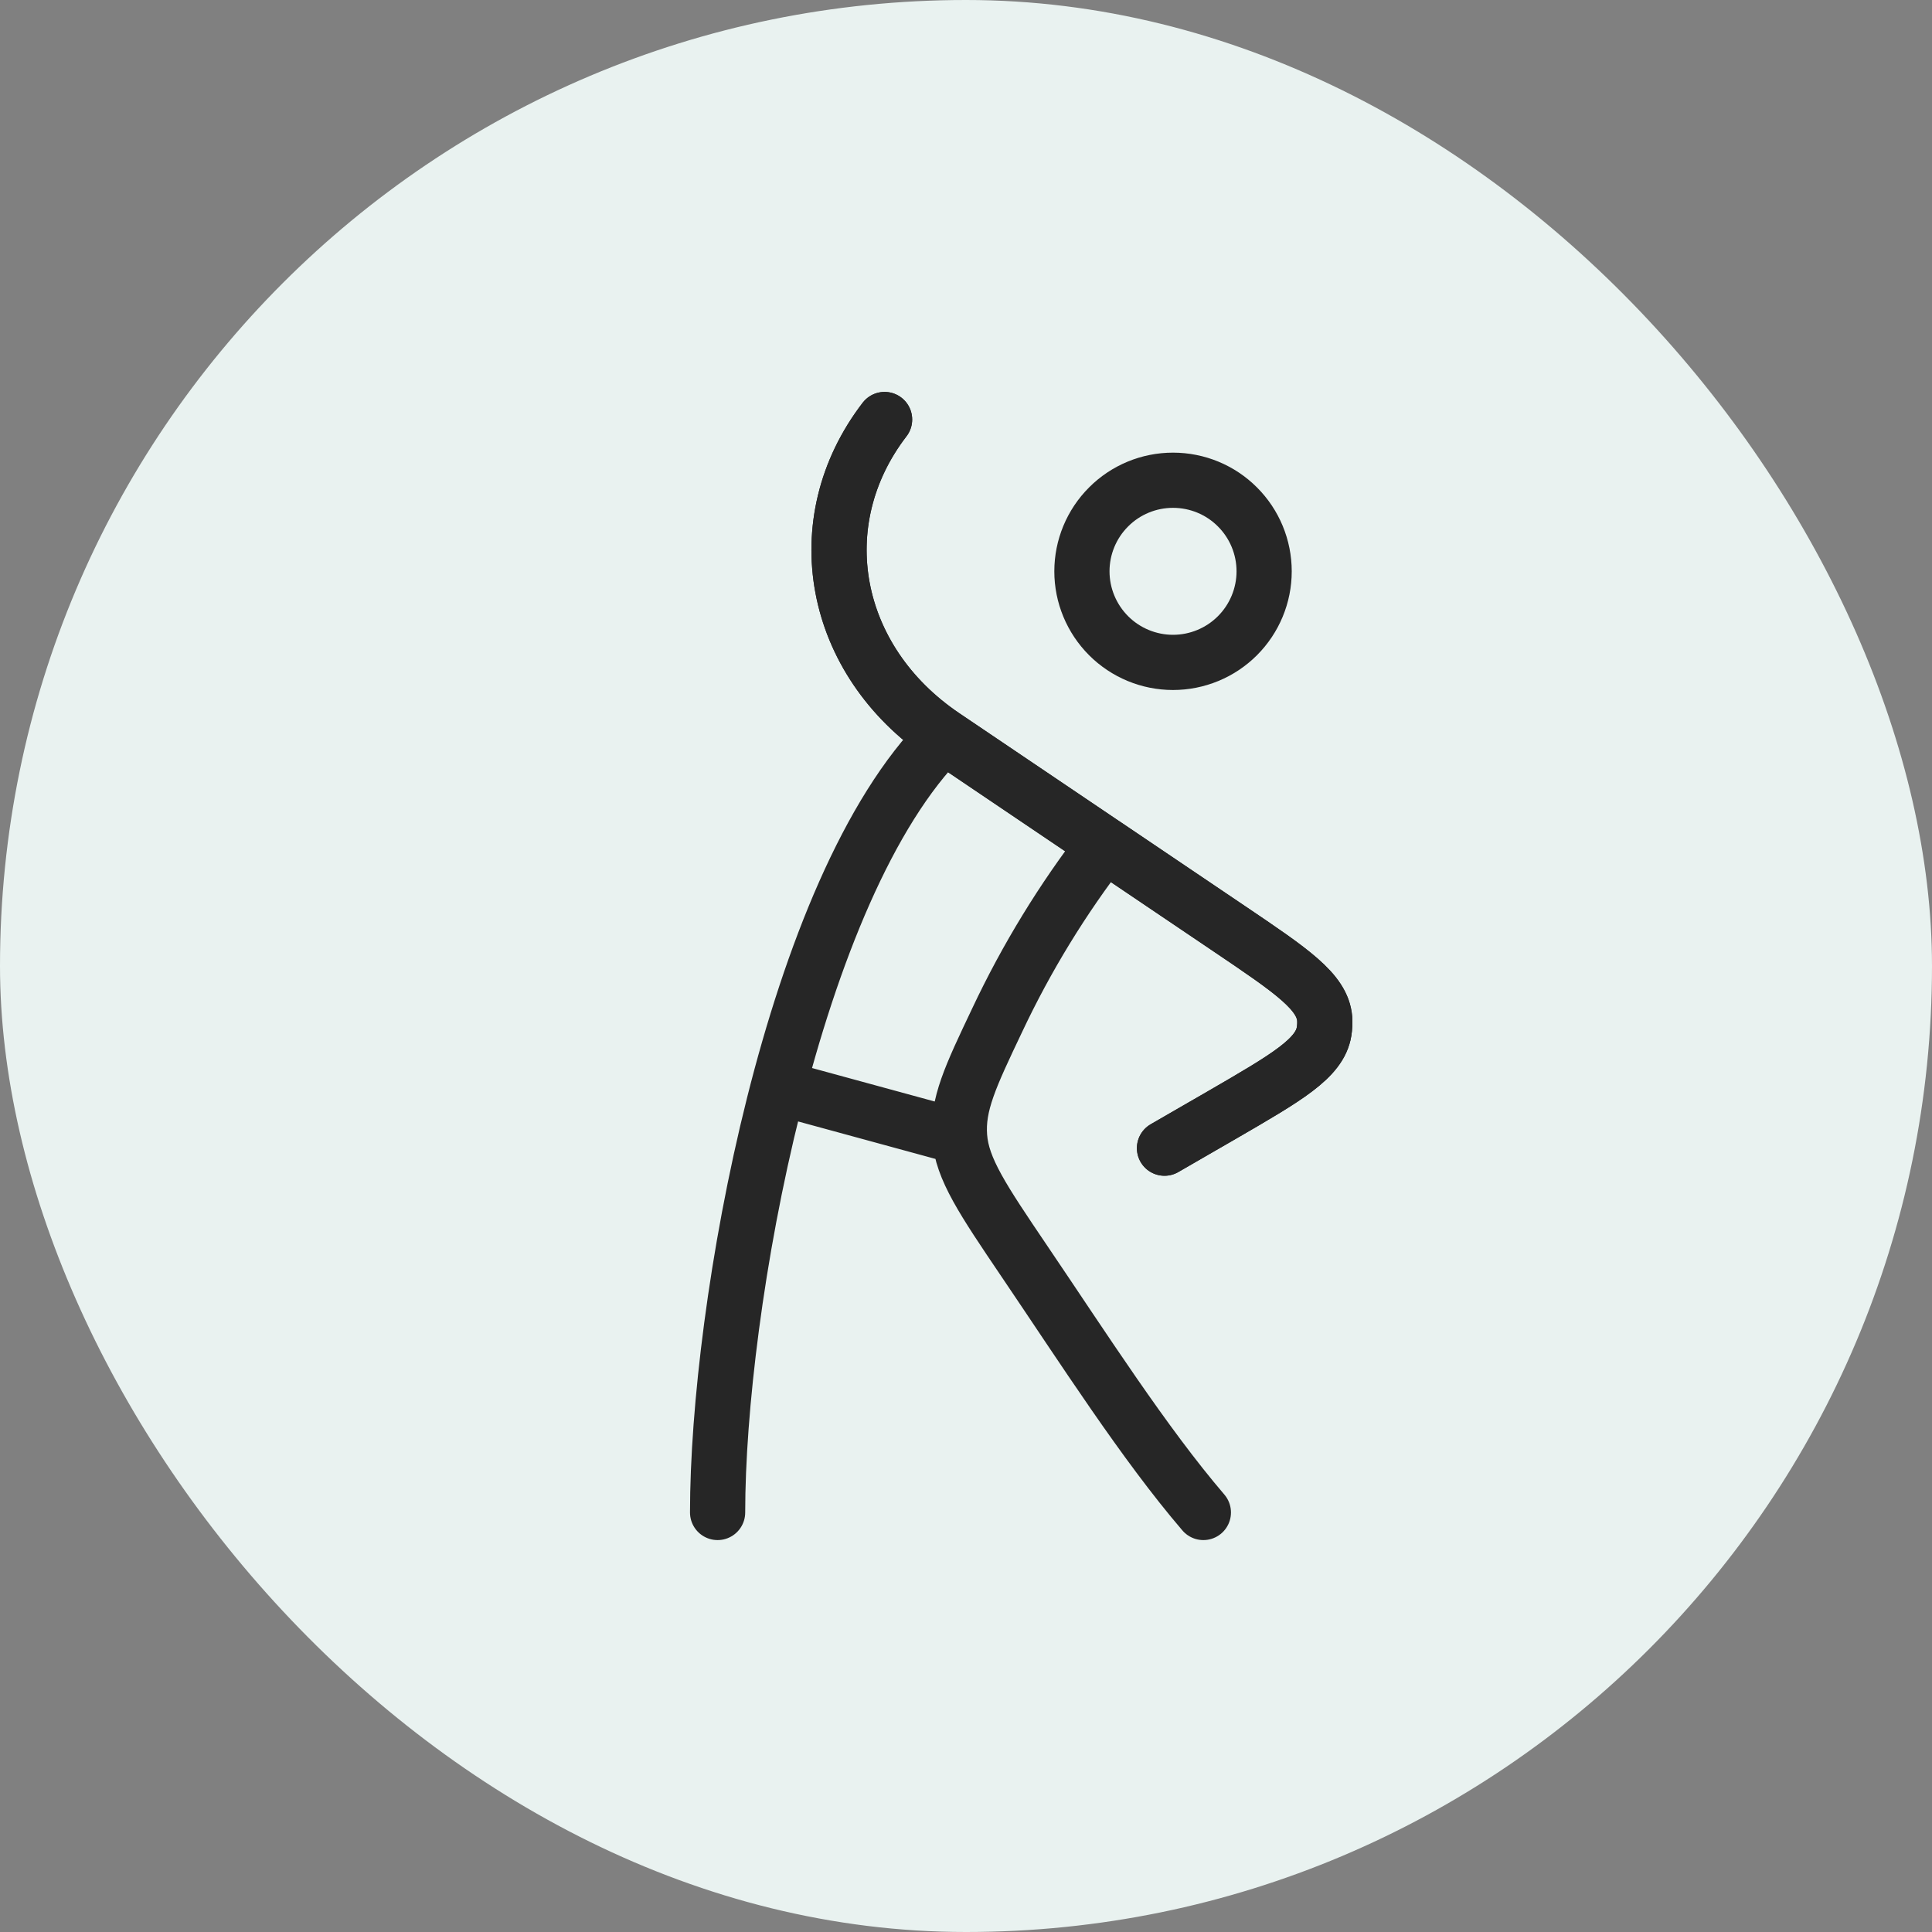
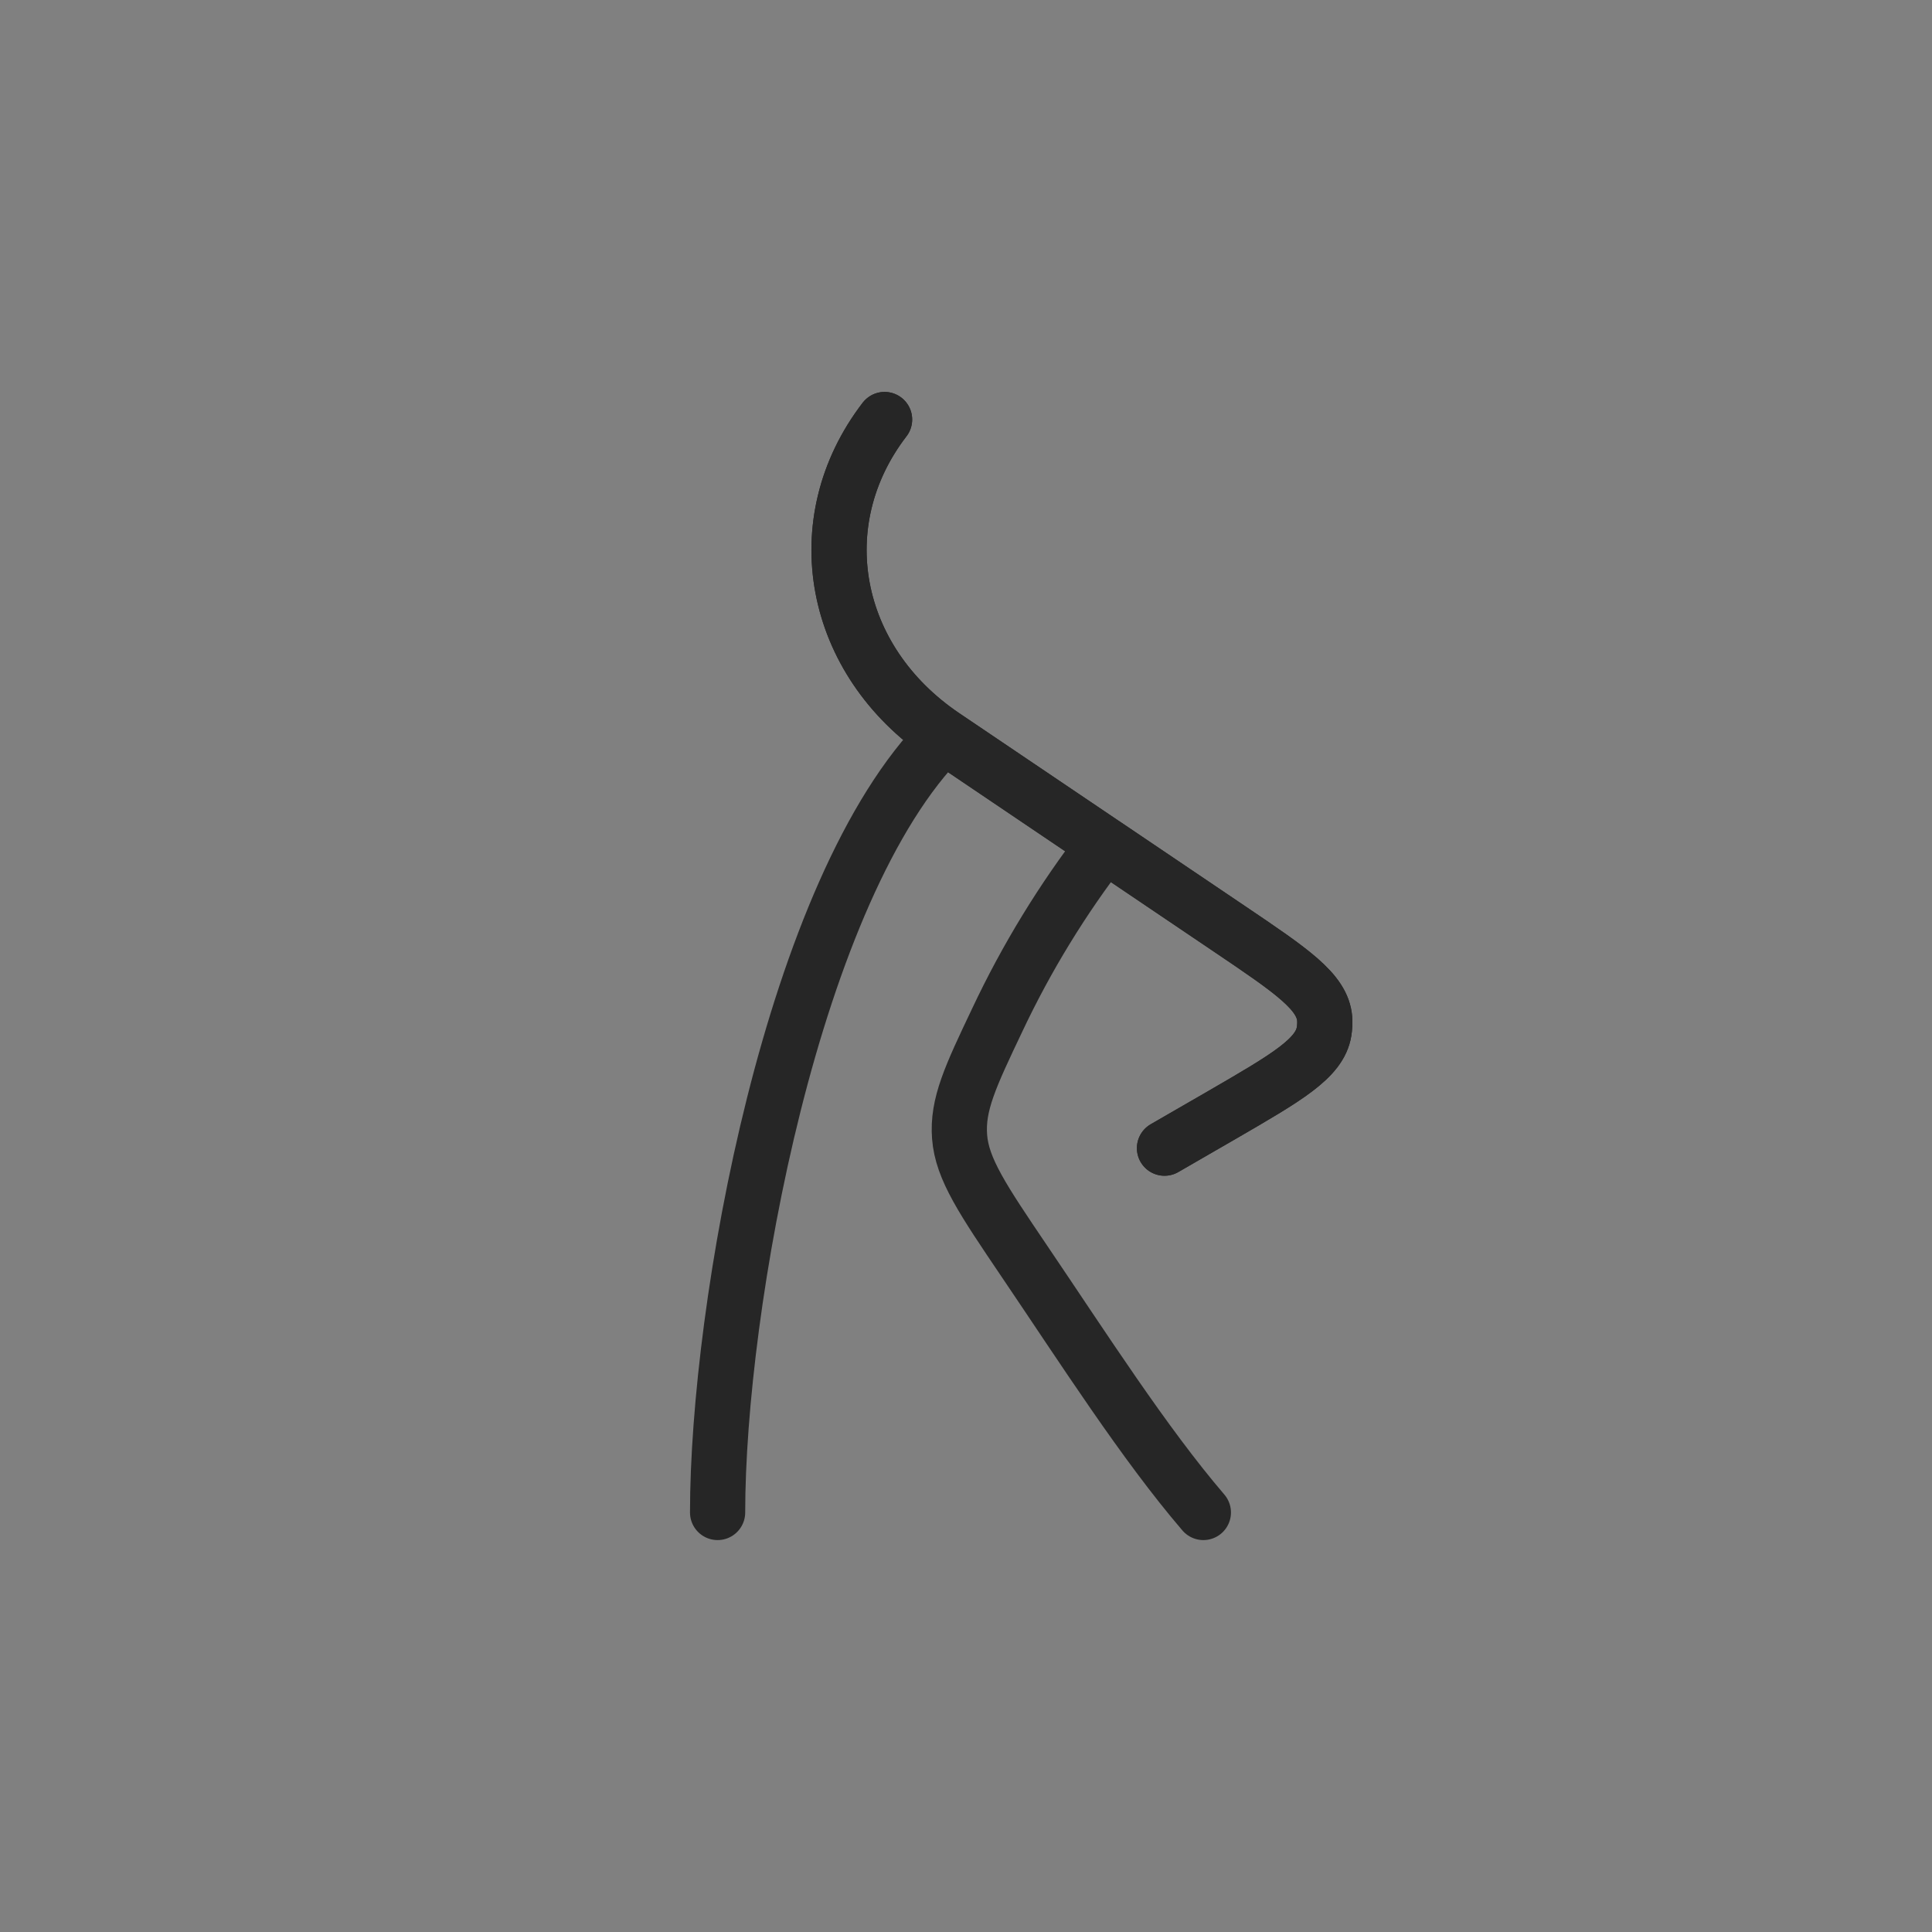
<svg xmlns="http://www.w3.org/2000/svg" width="35" height="35" viewBox="0 0 35 35" fill="none">
  <rect x="0" y="0" width="35" height="35" fill="#808080" stroke="none" />
-   <rect width="35" height="35" rx="17.5" fill="#E9F2F0" />
-   <path d="M22.901 10.35C22.901 10.787 22.727 11.207 22.417 11.517C22.108 11.826 21.688 12 21.25 12C20.813 12 20.393 11.826 20.084 11.517C19.774 11.207 19.6 10.787 19.6 10.35C19.6 9.912 19.774 9.492 20.084 9.183C20.393 8.873 20.813 8.7 21.25 8.7C21.688 8.7 22.108 8.873 22.417 9.183C22.727 9.492 22.901 9.912 22.901 10.35Z" stroke="#262626" />
  <path d="M21.096 20.8L22.135 20.2C23.317 19.515 23.908 19.173 23.987 18.686C23.999 18.61 24.003 18.533 23.998 18.456C23.959 17.965 23.398 17.587 22.277 16.83L17.099 13.335C15.065 11.962 14.597 9.459 16.025 7.6" stroke="#262626" stroke-linecap="round" stroke-linejoin="round" />
-   <path d="M17.099 13.335C14.349 16.085 13 23.695 13 27.4M17.099 13.335C15.065 11.962 14.597 9.459 16.025 7.6M17.099 13.335L20.009 15.3M21.096 20.8L22.135 20.2C23.317 19.515 23.908 19.173 23.987 18.686C23.999 18.61 24.003 18.533 23.998 18.456C23.959 17.965 23.398 17.587 22.277 16.83L20.011 15.3C19.248 16.287 18.595 17.355 18.064 18.483C17.579 19.503 17.339 20.012 17.384 20.596L14.1 19.7M21.8 27.4C20.73 26.152 19.629 24.43 18.555 22.844C17.804 21.733 17.428 21.176 17.384 20.594" stroke="#262626" stroke-linecap="round" stroke-linejoin="round" />
+   <path d="M17.099 13.335C14.349 16.085 13 23.695 13 27.4M17.099 13.335C15.065 11.962 14.597 9.459 16.025 7.6M17.099 13.335L20.009 15.3M21.096 20.8L22.135 20.2C23.317 19.515 23.908 19.173 23.987 18.686C23.999 18.61 24.003 18.533 23.998 18.456C23.959 17.965 23.398 17.587 22.277 16.83L20.011 15.3C19.248 16.287 18.595 17.355 18.064 18.483C17.579 19.503 17.339 20.012 17.384 20.596M21.8 27.4C20.73 26.152 19.629 24.43 18.555 22.844C17.804 21.733 17.428 21.176 17.384 20.594" stroke="#262626" stroke-linecap="round" stroke-linejoin="round" />
</svg>